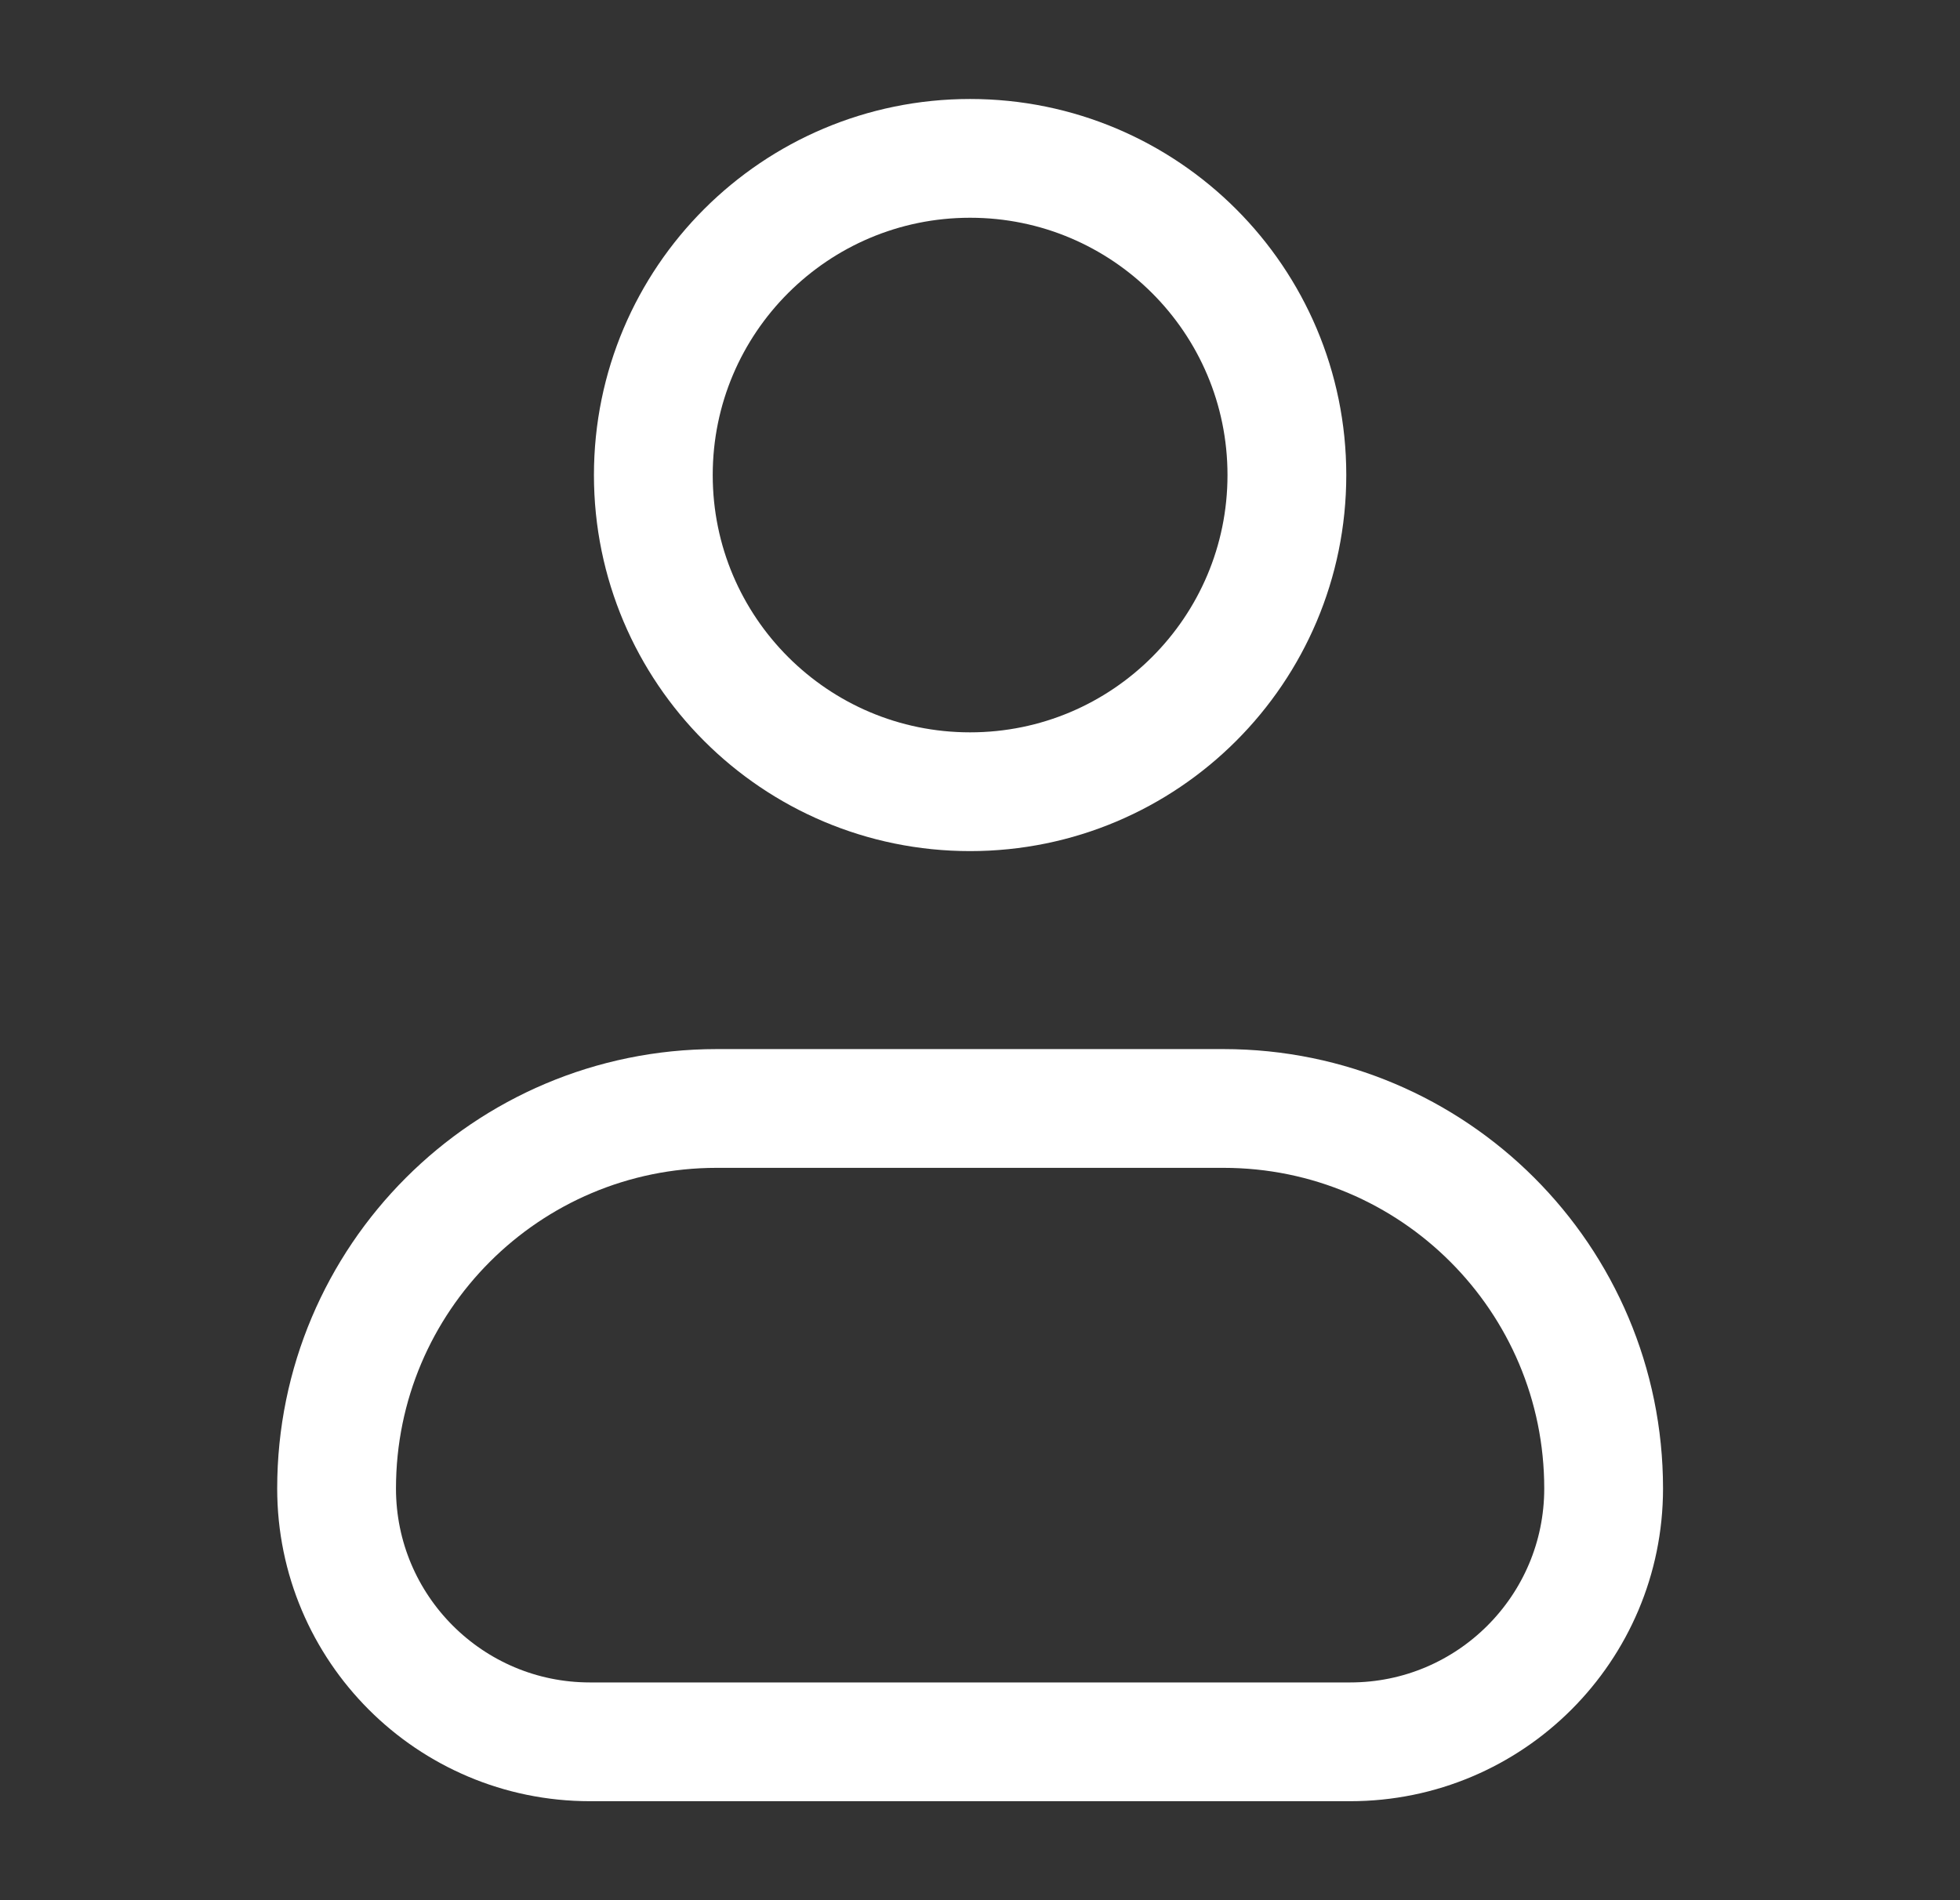
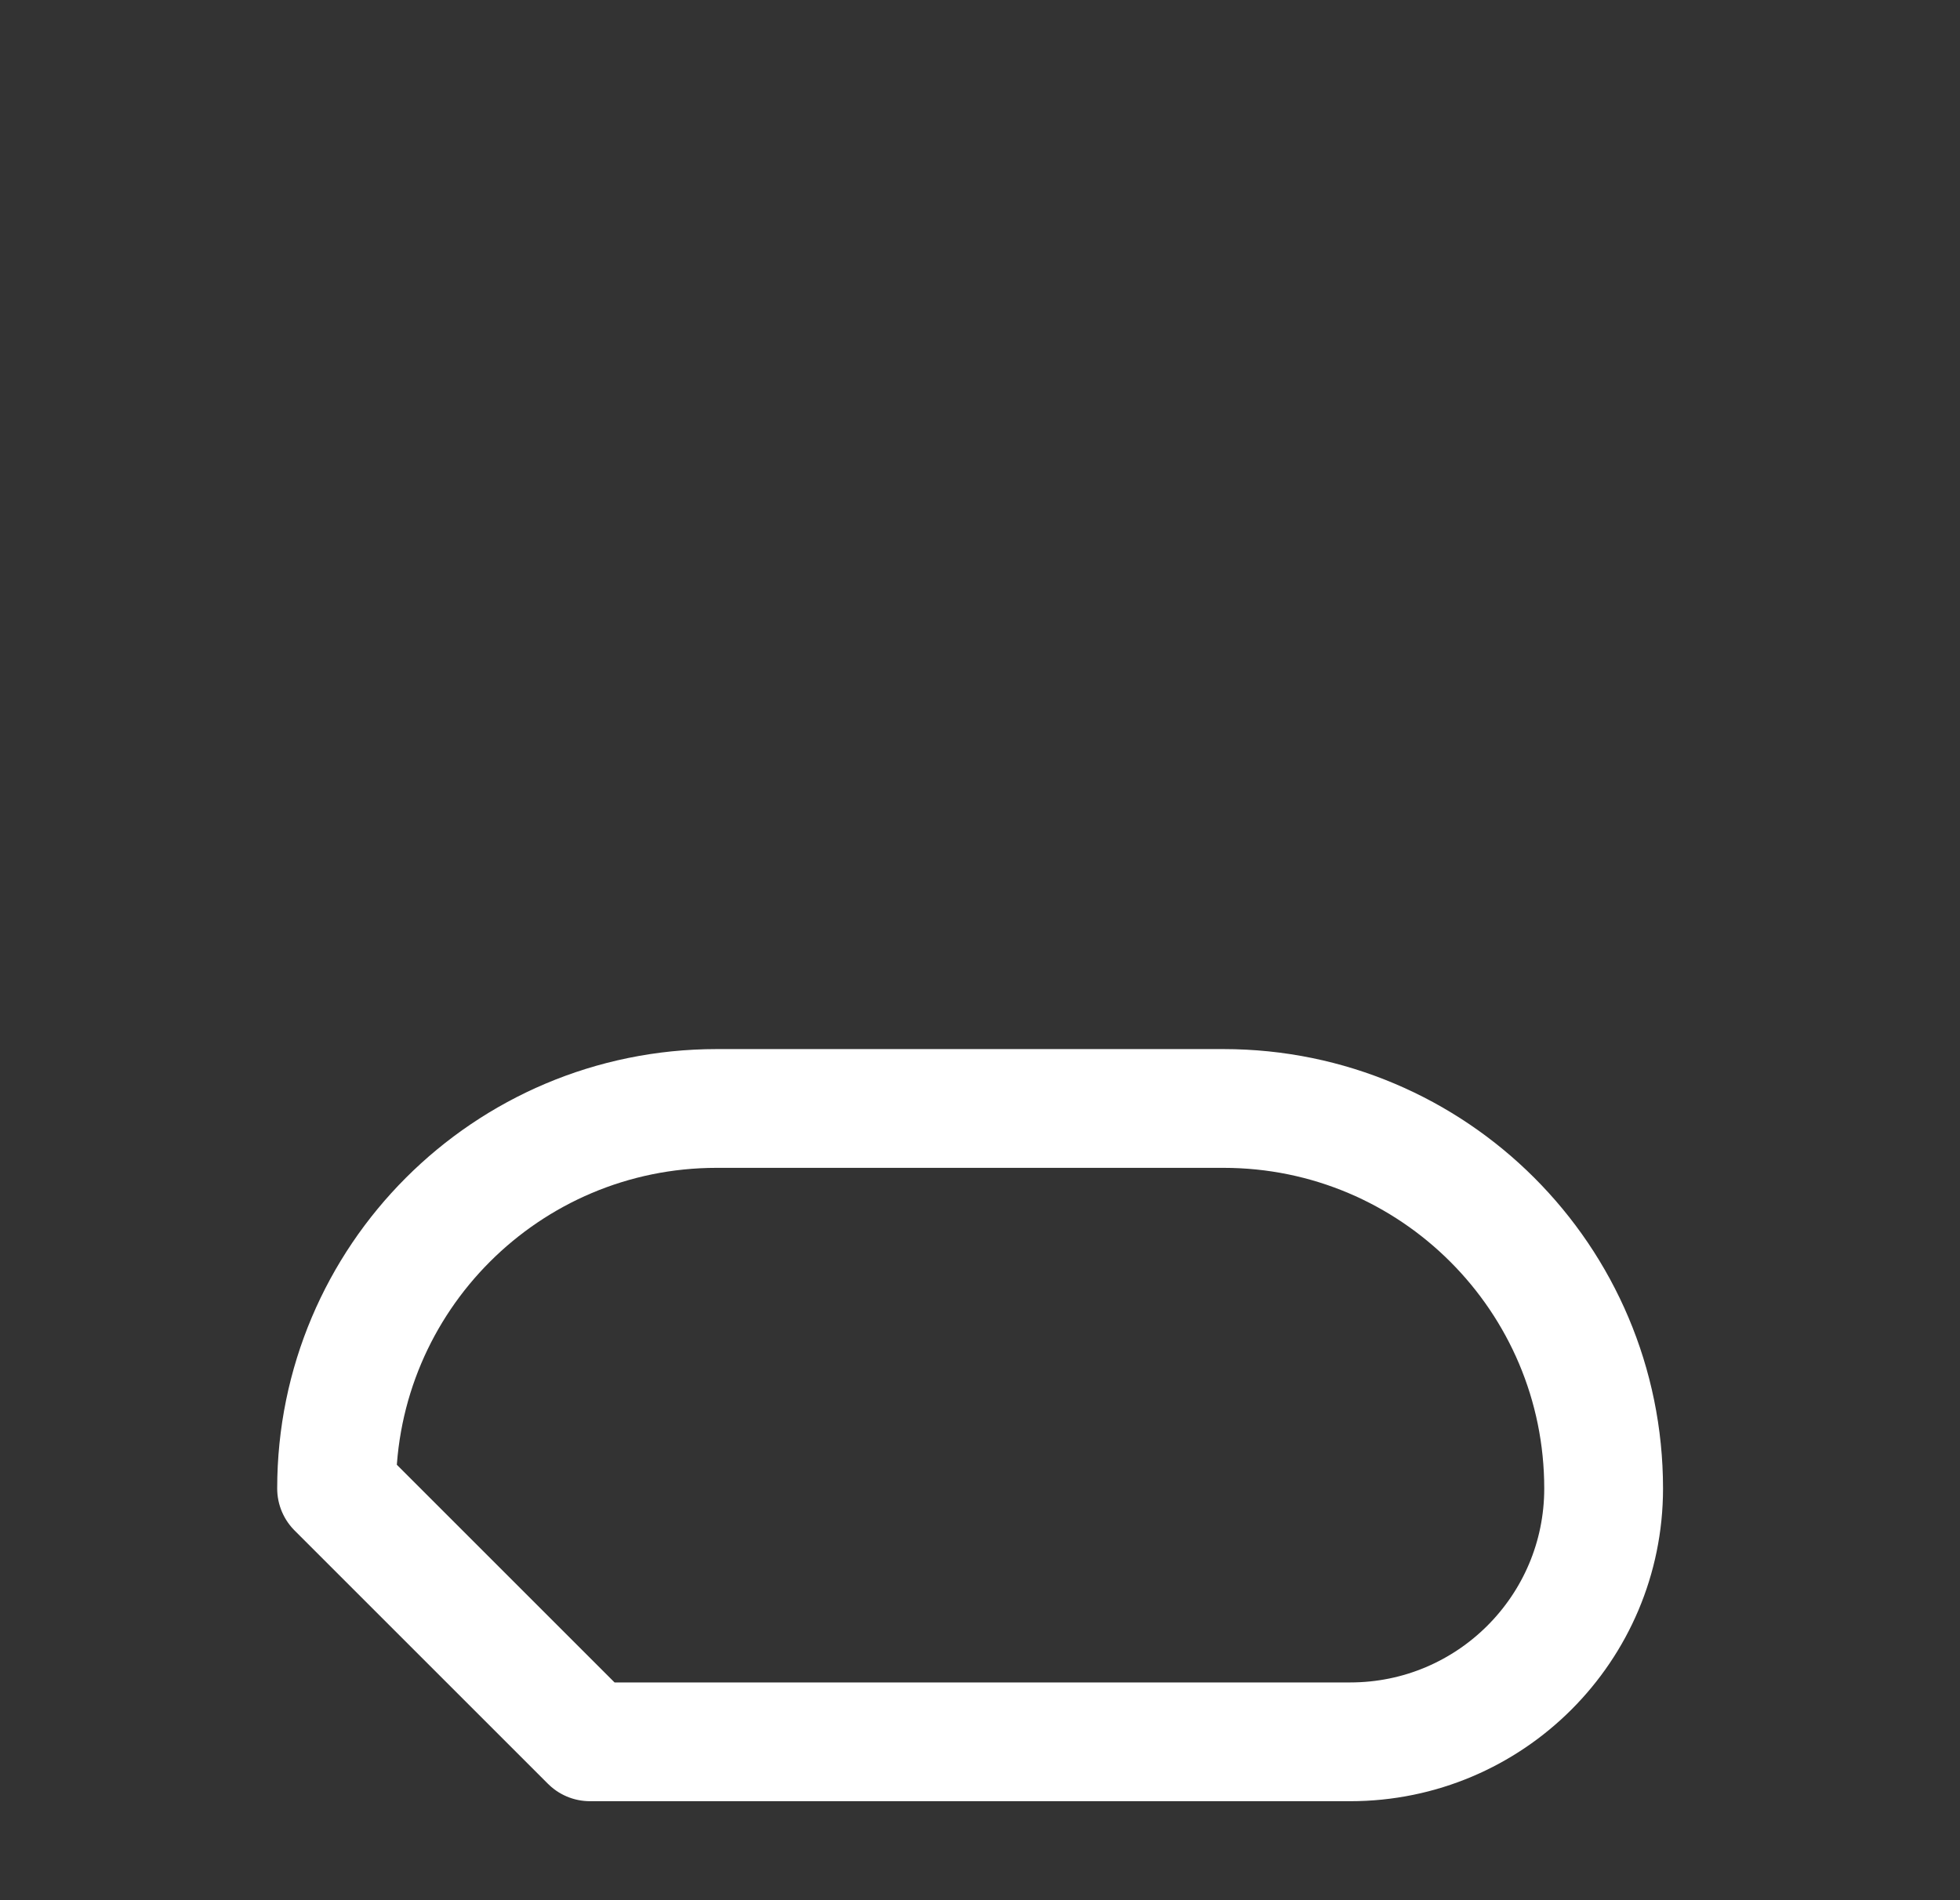
<svg xmlns="http://www.w3.org/2000/svg" width="33" height="32" viewBox="0 0 33 32" fill="none">
  <rect x="0" y="0" width="33" height="32" fill="#333333" stroke="none" />
-   <path d="M5.667 25.067C5.667 21.532 8.532 18.667 12.066 18.667H20.6C24.134 18.667 27 21.532 27 25.067C27 27.423 25.09 29.333 22.733 29.333H9.933C7.577 29.333 5.667 27.423 5.667 25.067Z" stroke="white" stroke-width="2" stroke-linecap="round" stroke-linejoin="round" />
-   <path d="M21.667 8C21.667 10.945 19.279 13.333 16.333 13.333C13.388 13.333 11 10.945 11 8C11 5.054 13.388 2.667 16.333 2.667C19.279 2.667 21.667 5.054 21.667 8Z" stroke="white" stroke-width="2" stroke-linecap="round" stroke-linejoin="round" />
+   <path d="M5.667 25.067C5.667 21.532 8.532 18.667 12.066 18.667H20.6C24.134 18.667 27 21.532 27 25.067C27 27.423 25.09 29.333 22.733 29.333H9.933Z" stroke="white" stroke-width="2" stroke-linecap="round" stroke-linejoin="round" />
</svg>